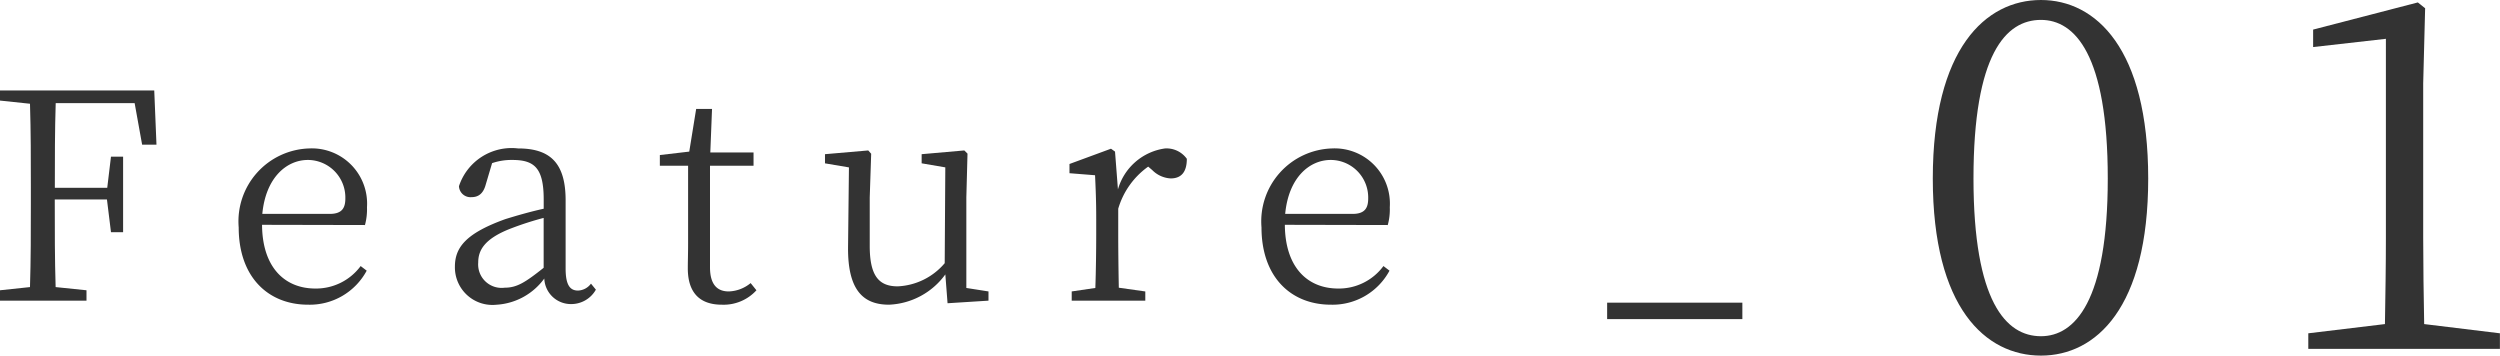
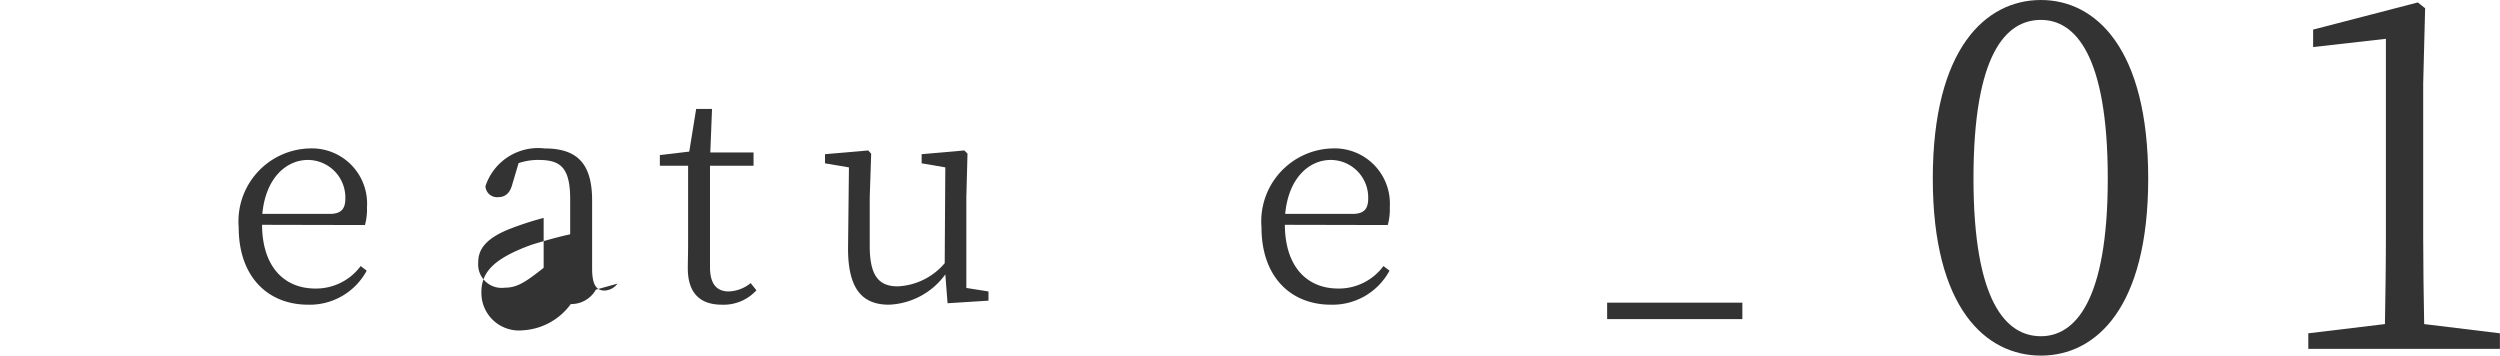
<svg xmlns="http://www.w3.org/2000/svg" width="112.204" height="15.96" viewBox="0 0 112.204 15.96">
  <defs>
    <style>.cls-1{fill:#333;}</style>
  </defs>
  <g id="レイヤー_2" data-name="レイヤー 2">
    <g id="No1">
-       <path class="cls-1" d="M2.5,4.63c-.039,1.216-.039,2.485-.039,3.8H4.813l.168-1.4h.544v3.39H4.981L4.8,8.952H2.458c0,1.423,0,2.691.039,3.933l1.385.143v.466H0v-.466l1.346-.143c.039-1.229.039-2.484.039-3.752V8.421c0-1.254,0-2.523-.039-3.765L0,4.514V4.061H6.923l.1,2.433H6.379L6.043,4.63Z" />
      <path class="cls-1" d="M11.761,10.09c.012,1.915,1.022,2.86,2.393,2.86a2.491,2.491,0,0,0,2.033-1.009l.271.207a2.9,2.9,0,0,1-2.627,1.527c-1.811,0-3.118-1.256-3.118-3.468a3.276,3.276,0,0,1,3.17-3.545A2.479,2.479,0,0,1,16.471,9.3a2.7,2.7,0,0,1-.091.8ZM14.8,9.6c.569,0,.7-.285.7-.7a1.687,1.687,0,0,0-1.682-1.721c-.944,0-1.889.777-2.045,2.42Z" />
-       <path class="cls-1" d="M26.744,13a1.268,1.268,0,0,1-1.126.647A1.192,1.192,0,0,1,24.429,12.5a2.862,2.862,0,0,1-2.149,1.177,1.686,1.686,0,0,1-1.863-1.708c0-.867.5-1.5,2.265-2.135.505-.156,1.126-.336,1.72-.466V8.952c0-1.423-.426-1.773-1.41-1.773a2.668,2.668,0,0,0-.906.143l-.284.957c-.1.375-.3.569-.635.569a.518.518,0,0,1-.568-.491,2.486,2.486,0,0,1,2.652-1.695c1.436,0,2.135.647,2.135,2.329v3.066c0,.751.207.984.556.984a.757.757,0,0,0,.582-.311ZM24.4,9.78a13.924,13.924,0,0,0-1.449.466c-1.255.479-1.488,1.022-1.488,1.54a1.053,1.053,0,0,0,1.19,1.126c.544,0,.919-.234,1.747-.893Z" />
+       <path class="cls-1" d="M26.744,13a1.268,1.268,0,0,1-1.126.647a2.862,2.862,0,0,1-2.149,1.177,1.686,1.686,0,0,1-1.863-1.708c0-.867.5-1.5,2.265-2.135.505-.156,1.126-.336,1.72-.466V8.952c0-1.423-.426-1.773-1.41-1.773a2.668,2.668,0,0,0-.906.143l-.284.957c-.1.375-.3.569-.635.569a.518.518,0,0,1-.568-.491,2.486,2.486,0,0,1,2.652-1.695c1.436,0,2.135.647,2.135,2.329v3.066c0,.751.207.984.556.984a.757.757,0,0,0,.582-.311ZM24.4,9.78a13.924,13.924,0,0,0-1.449.466c-1.255.479-1.488,1.022-1.488,1.54a1.053,1.053,0,0,0,1.19,1.126c.544,0,.919-.234,1.747-.893Z" />
      <path class="cls-1" d="M33.95,13.028a1.989,1.989,0,0,1-1.553.647c-.984,0-1.527-.531-1.527-1.631,0-.323.013-.621.013-1.126V7.438H29.615V6.959l1.32-.155.31-1.915h.712L31.88,6.843h1.94v.595H31.866v4.555c0,.763.311,1.087.842,1.087a1.62,1.62,0,0,0,.982-.375Z" />
      <path class="cls-1" d="M44.365,13.08v.414l-1.837.116-.1-1.294A3.289,3.289,0,0,1,39.9,13.675c-1.164,0-1.85-.66-1.838-2.562l.04-3.6-1.075-.182V6.92l1.942-.168L39.1,6.9l-.065,1.966v2.174c0,1.346.414,1.812,1.256,1.812A2.935,2.935,0,0,0,42.4,11.812l.027-4.3-1.062-.182V6.92l1.915-.168.143.143-.052,1.966v4.063Z" />
-       <path class="cls-1" d="M50.175,8.5a2.566,2.566,0,0,1,2.109-1.837,1.12,1.12,0,0,1,.983.465c0,.557-.22.88-.725.88a1.258,1.258,0,0,1-.828-.375l-.181-.155a3.542,3.542,0,0,0-1.345,1.889v1.177c0,.661.012,1.644.026,2.369l1.189.168v.414H48.1V13.08l1.061-.156c.026-.724.039-1.72.039-2.381V9.832c0-.829-.025-1.359-.052-1.967L48,7.774V7.36l1.863-.686.181.13Z" />
      <path class="cls-1" d="M57.666,10.09c.013,1.915,1.022,2.86,2.394,2.86a2.486,2.486,0,0,0,2.031-1.009l.272.207a2.9,2.9,0,0,1-2.627,1.527c-1.811,0-3.118-1.256-3.118-3.468a3.276,3.276,0,0,1,3.17-3.545A2.479,2.479,0,0,1,62.376,9.3a2.639,2.639,0,0,1-.091.8ZM60.707,9.6c.569,0,.7-.285.7-.7a1.686,1.686,0,0,0-1.681-1.721c-.946,0-1.89.777-2.045,2.42Z" />
      <path class="cls-1" d="M72.131,13.584H78.2v.738H72.131Z" />
      <path class="cls-1" d="M96.415,8.013c0,5.814-2.352,7.947-4.812,7.947-2.482,0-4.856-2.133-4.856-7.947C86.747,2.177,89.121,0,91.6,0,94.063,0,96.415,2.177,96.415,8.013ZM91.6,15.09c1.524,0,3-1.568,3-7.077,0-5.574-1.48-7.12-3-7.12-1.568,0-3.027,1.524-3.027,7.12C88.576,13.543,90.035,15.09,91.6,15.09Z" />
      <path class="cls-1" d="M112.2,14.959v.7h-8.6v-.7l3.44-.414c.021-1.306.043-2.591.043-3.876V1.742l-3.266.37V1.328l4.7-1.219.327.261-.087,3.375v6.924c0,1.285.021,2.57.044,3.876Z" />
    </g>
  </g>
</svg>